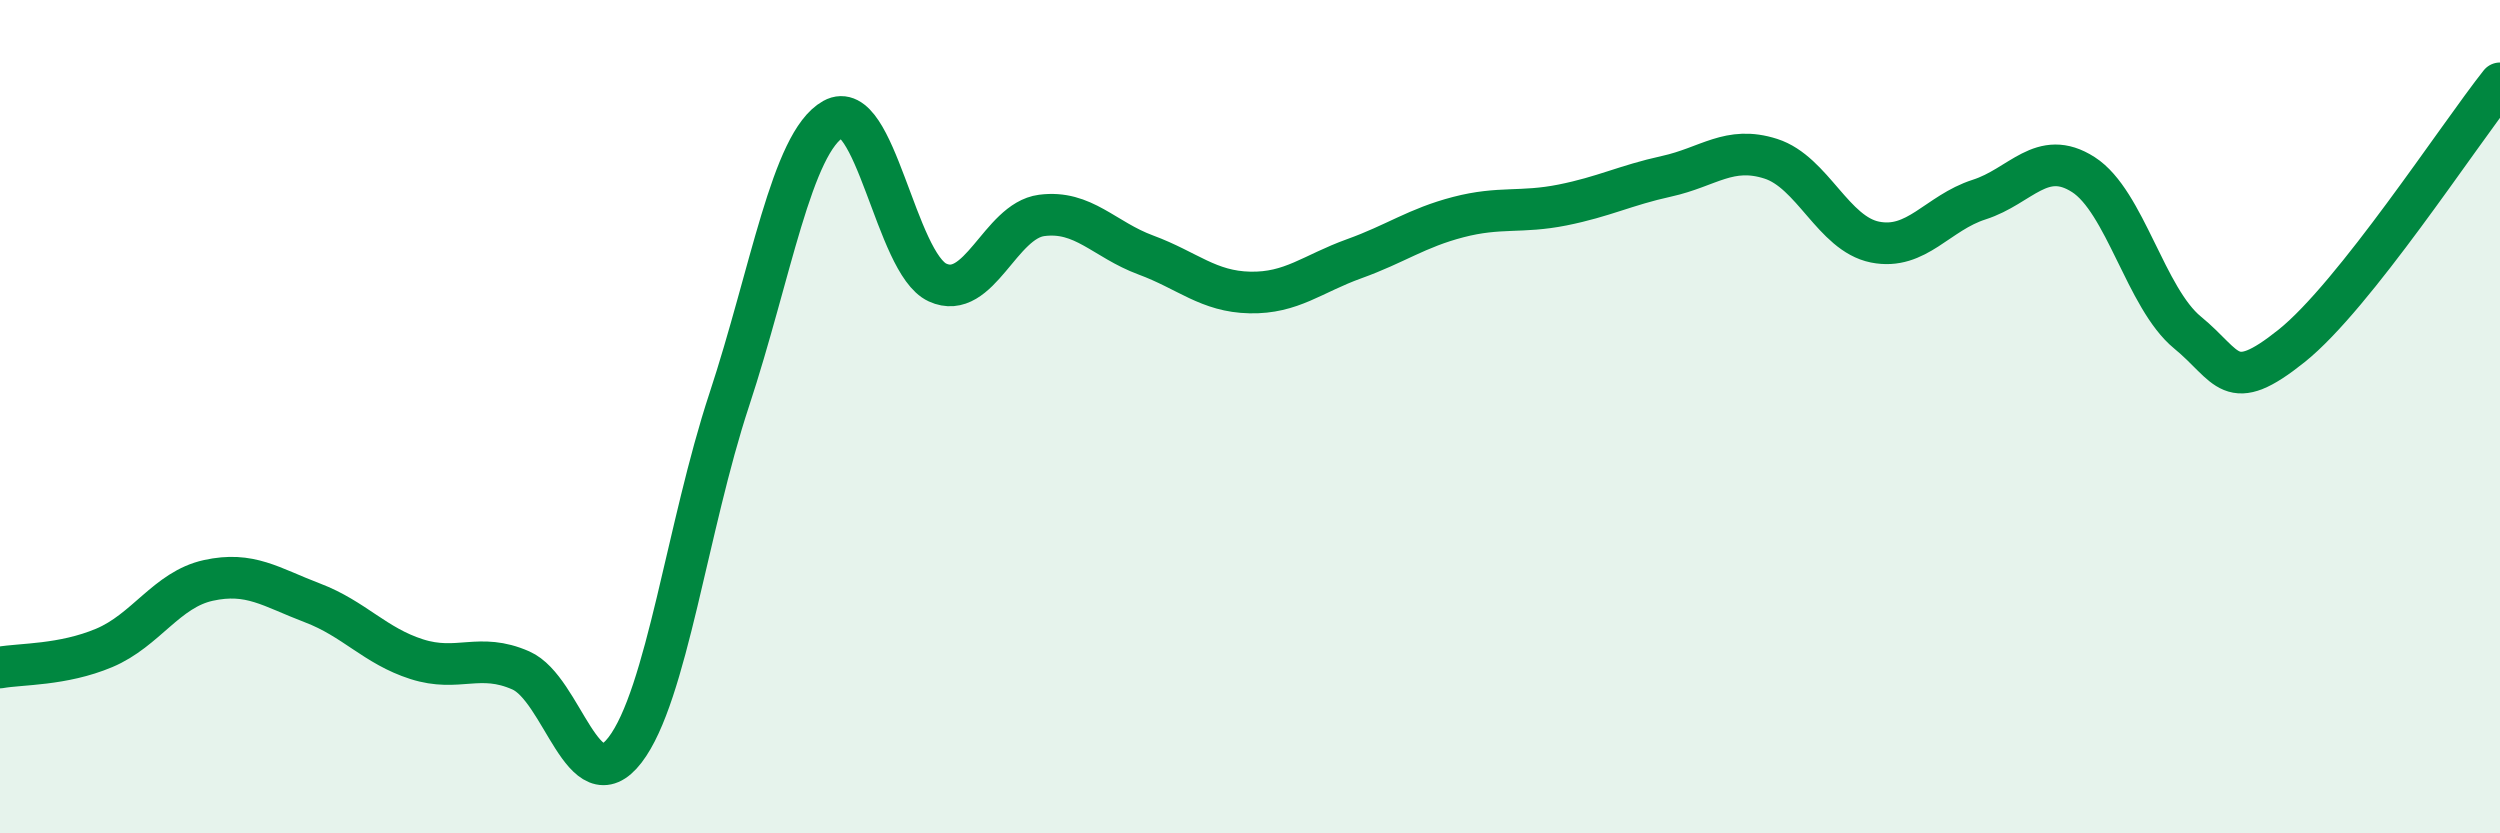
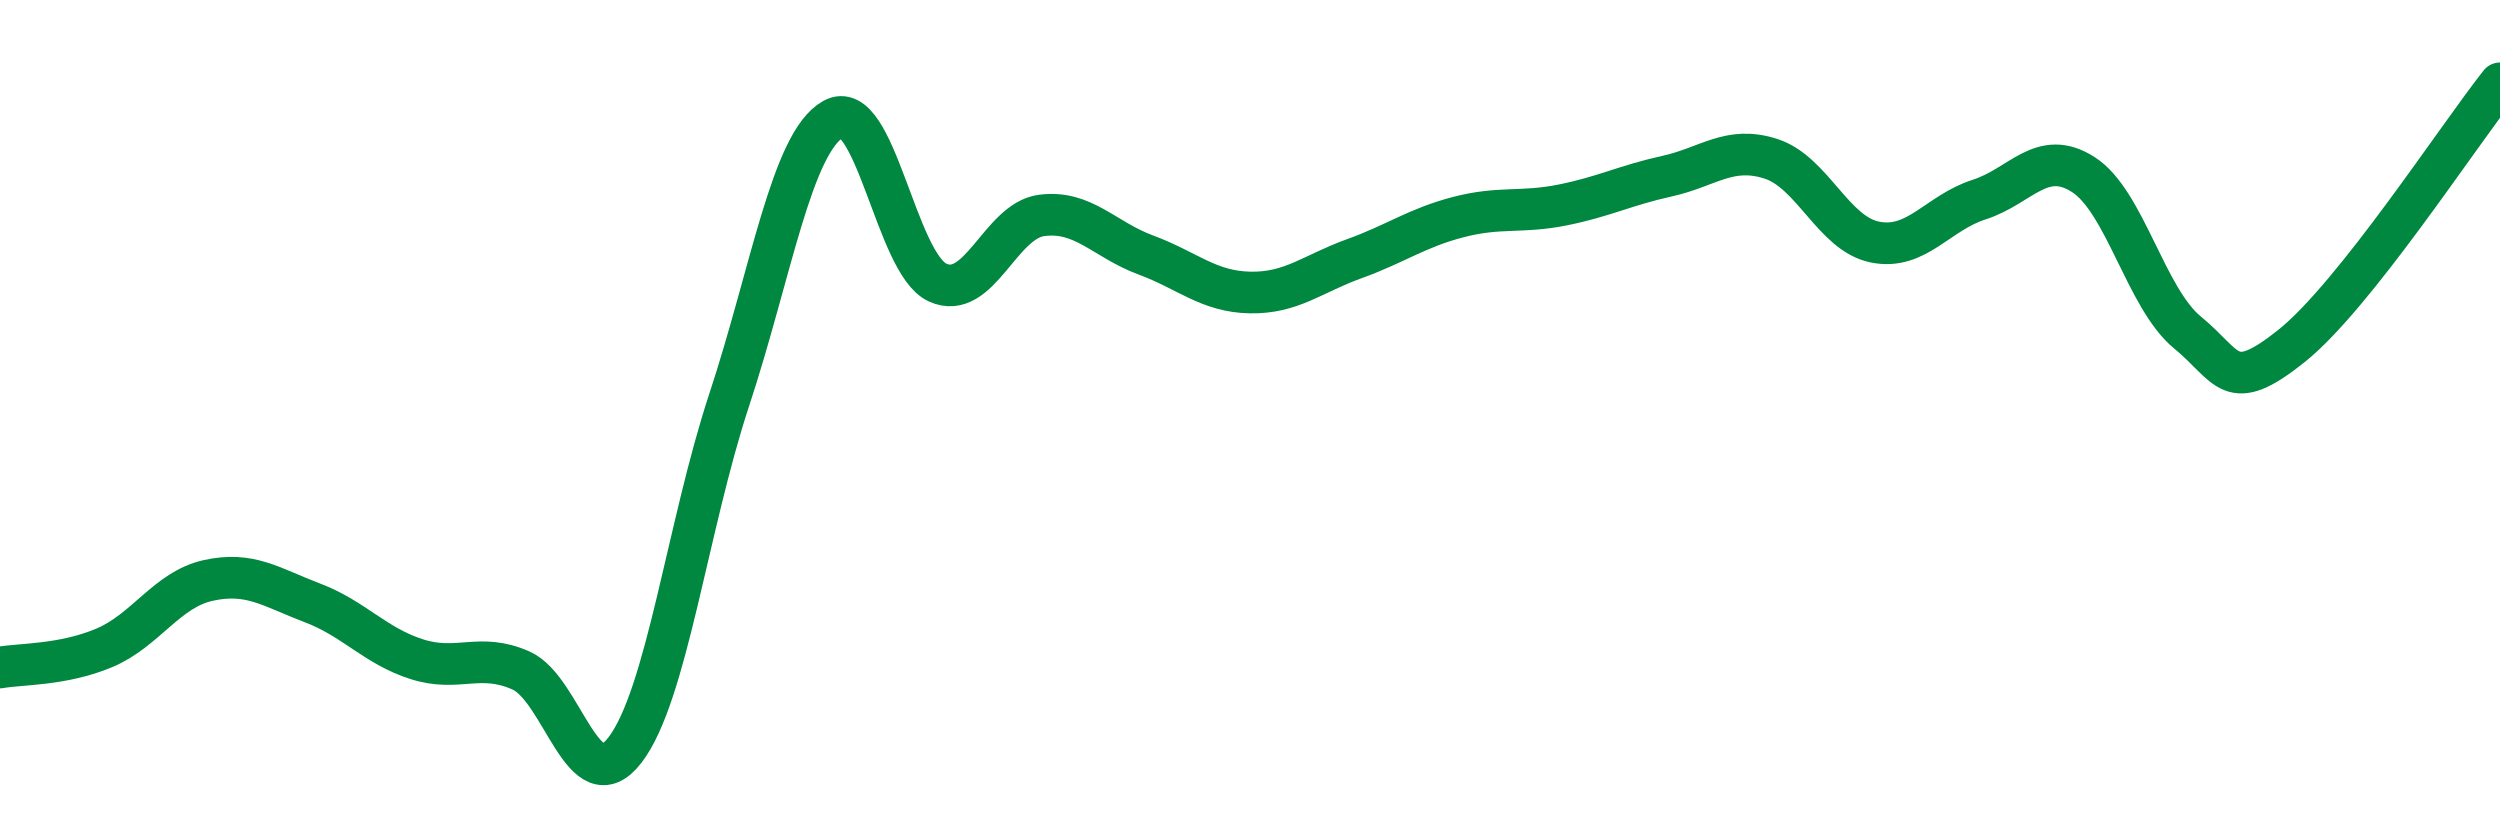
<svg xmlns="http://www.w3.org/2000/svg" width="60" height="20" viewBox="0 0 60 20">
-   <path d="M 0,16.02 C 0.5,15.93 1.5,15.97 2.5,15.55 C 3.5,15.13 4,14.15 5,13.93 C 6,13.71 6.5,14.09 7.5,14.47 C 8.5,14.85 9,15.5 10,15.82 C 11,16.14 11.5,15.65 12.5,16.09 C 13.5,16.53 14,19.3 15,18 C 16,16.7 16.5,12.63 17.5,9.6 C 18.5,6.57 19,3.42 20,2.86 C 21,2.3 21.5,6.32 22.5,6.78 C 23.5,7.24 24,5.3 25,5.17 C 26,5.04 26.5,5.75 27.5,6.12 C 28.5,6.49 29,7 30,7.02 C 31,7.04 31.5,6.57 32.5,6.21 C 33.5,5.85 34,5.47 35,5.21 C 36,4.95 36.5,5.12 37.5,4.92 C 38.5,4.72 39,4.45 40,4.23 C 41,4.01 41.5,3.49 42.5,3.81 C 43.5,4.13 44,5.61 45,5.81 C 46,6.01 46.5,5.11 47.5,4.79 C 48.5,4.47 49,3.55 50,4.19 C 51,4.83 51.5,7.16 52.5,7.98 C 53.5,8.8 53.5,9.5 55,8.3 C 56.5,7.1 59,3.26 60,2L60 20L0 20Z" fill="#008740" opacity="0.1" stroke-linecap="round" stroke-linejoin="round" />
  <path d="M 0,16.02 C 0.5,15.93 1.5,15.97 2.5,15.55 C 3.5,15.13 4,14.15 5,13.93 C 6,13.71 6.5,14.09 7.5,14.47 C 8.5,14.85 9,15.5 10,15.82 C 11,16.14 11.5,15.65 12.5,16.09 C 13.5,16.53 14,19.3 15,18 C 16,16.7 16.5,12.63 17.5,9.6 C 18.5,6.57 19,3.42 20,2.86 C 21,2.3 21.5,6.32 22.5,6.78 C 23.5,7.24 24,5.3 25,5.17 C 26,5.04 26.5,5.75 27.5,6.12 C 28.5,6.49 29,7 30,7.02 C 31,7.04 31.5,6.57 32.5,6.21 C 33.5,5.85 34,5.47 35,5.21 C 36,4.95 36.5,5.12 37.5,4.92 C 38.5,4.72 39,4.45 40,4.23 C 41,4.01 41.5,3.49 42.5,3.81 C 43.5,4.13 44,5.61 45,5.81 C 46,6.01 46.5,5.11 47.5,4.79 C 48.5,4.47 49,3.55 50,4.19 C 51,4.83 51.5,7.16 52.5,7.98 C 53.5,8.8 53.5,9.5 55,8.3 C 56.5,7.1 59,3.26 60,2" stroke="#008740" stroke-width="1" fill="none" stroke-linecap="round" stroke-linejoin="round" />
</svg>